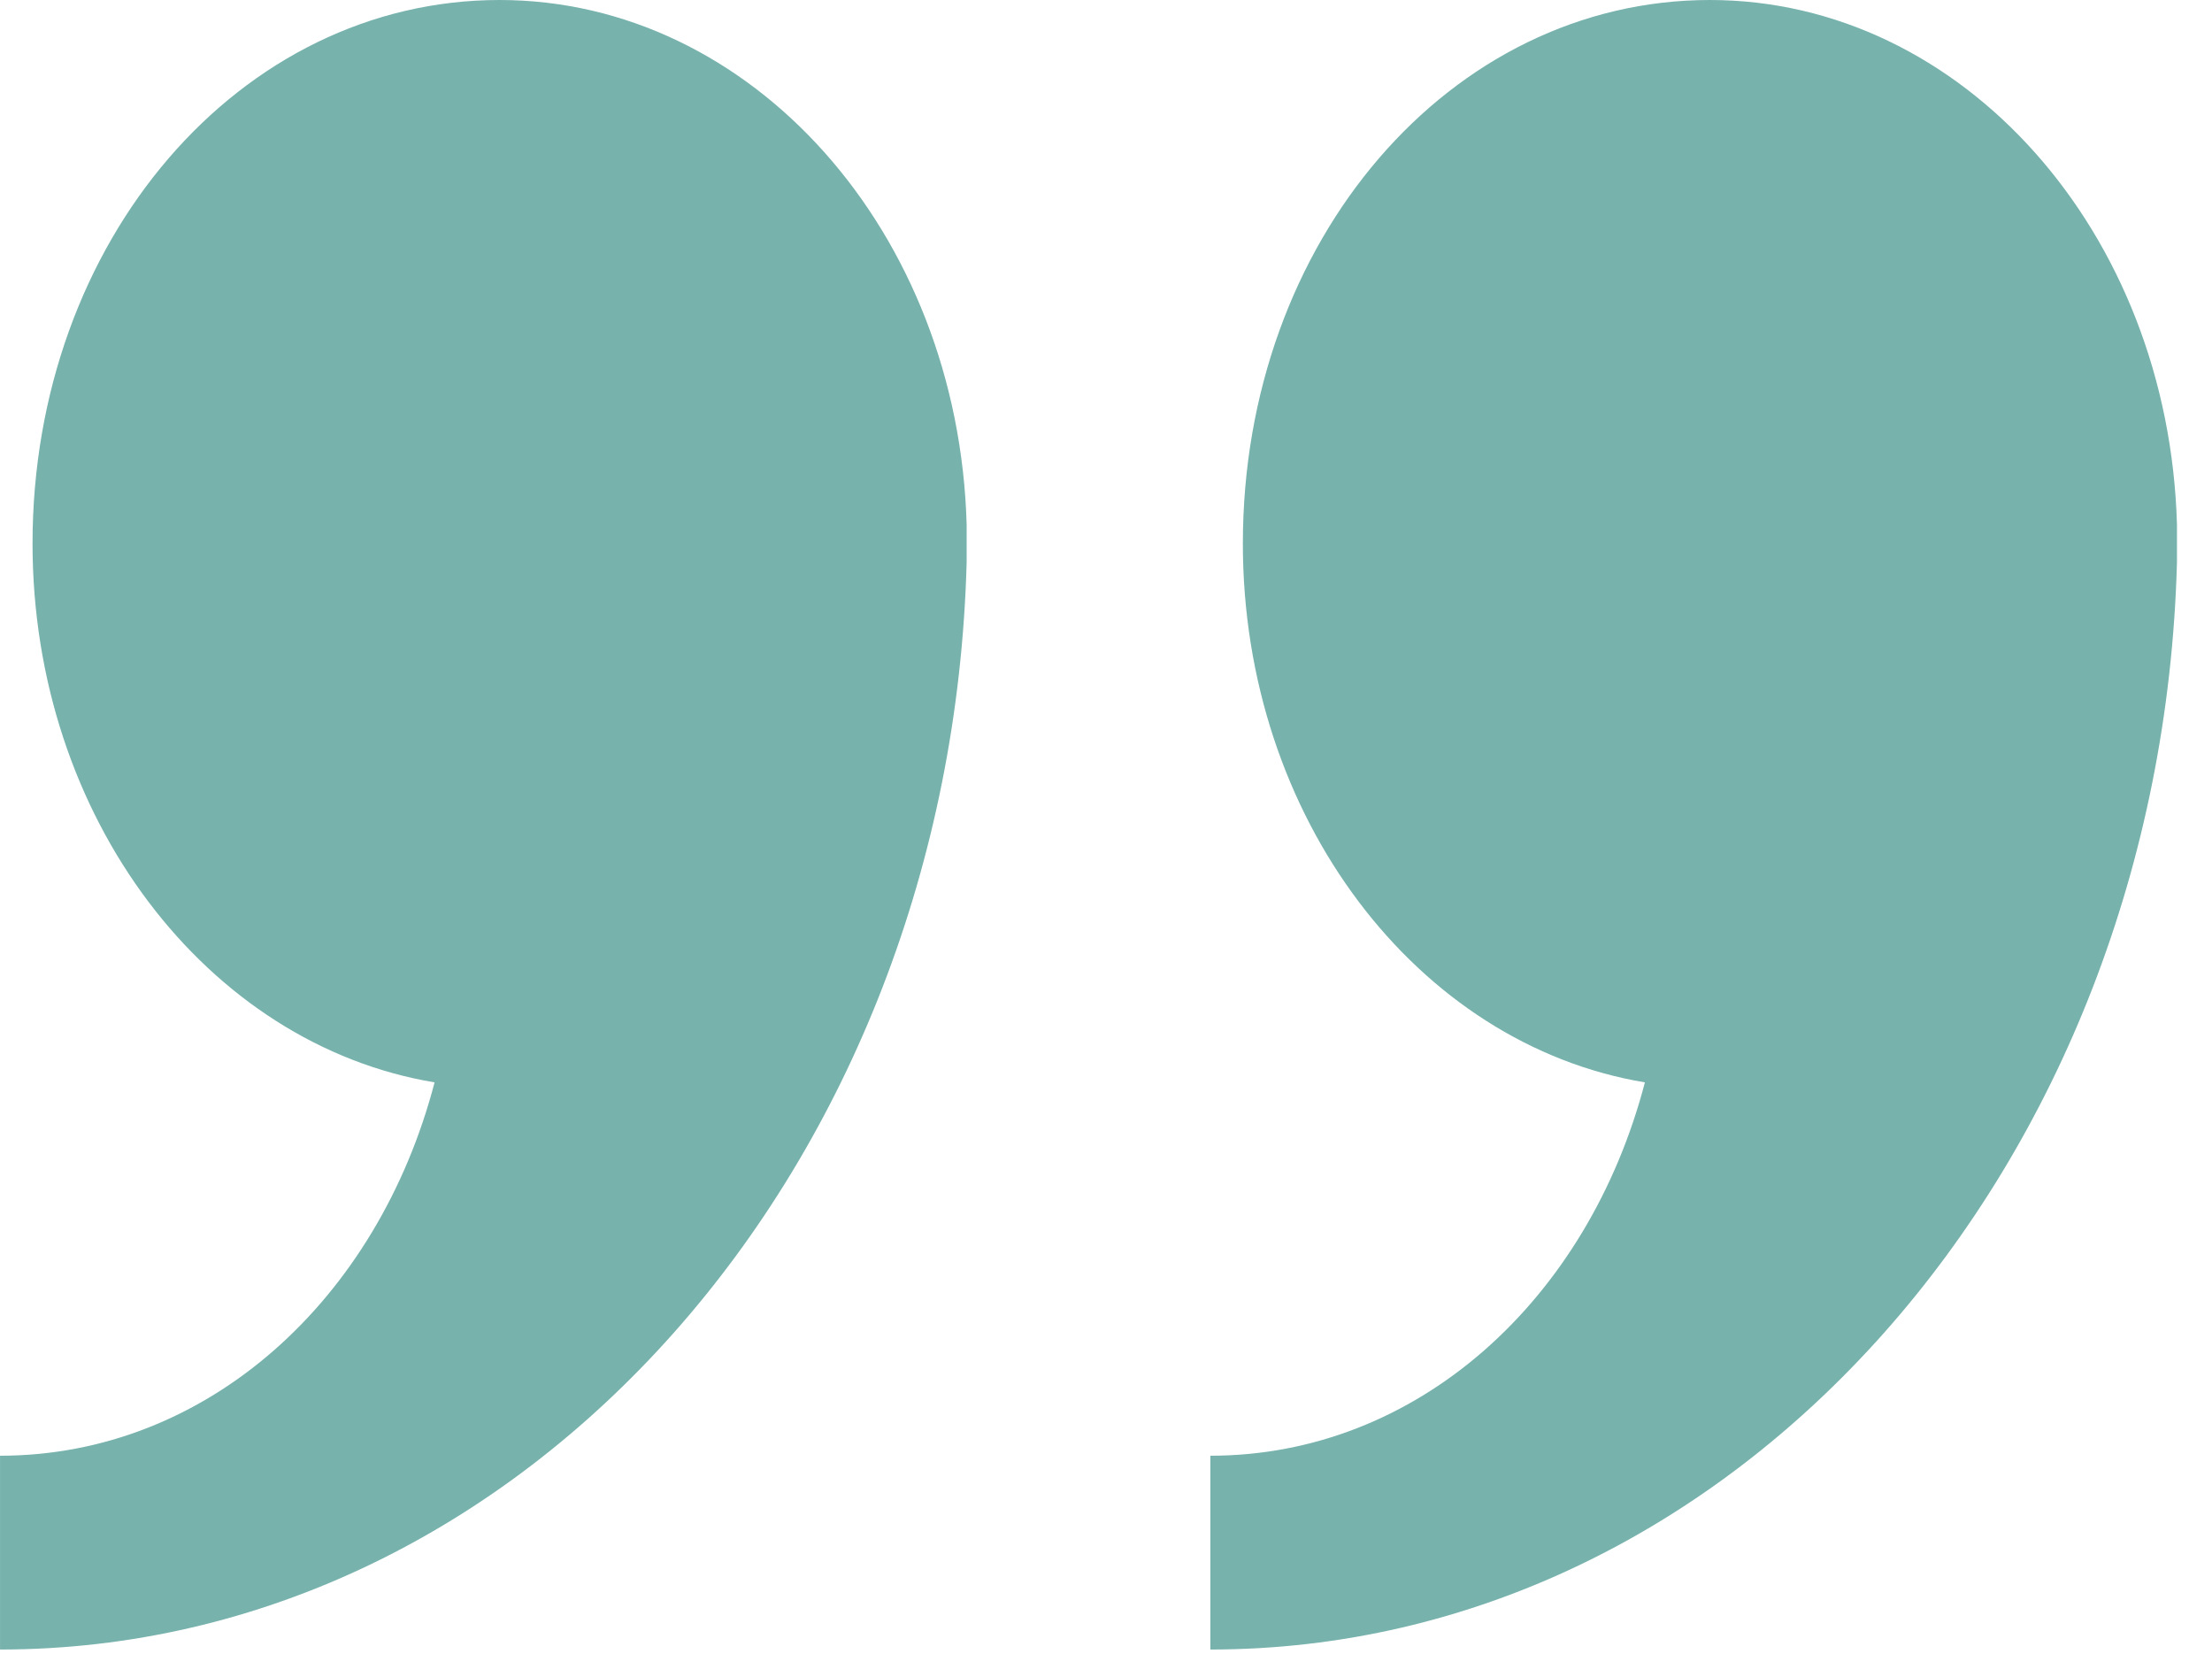
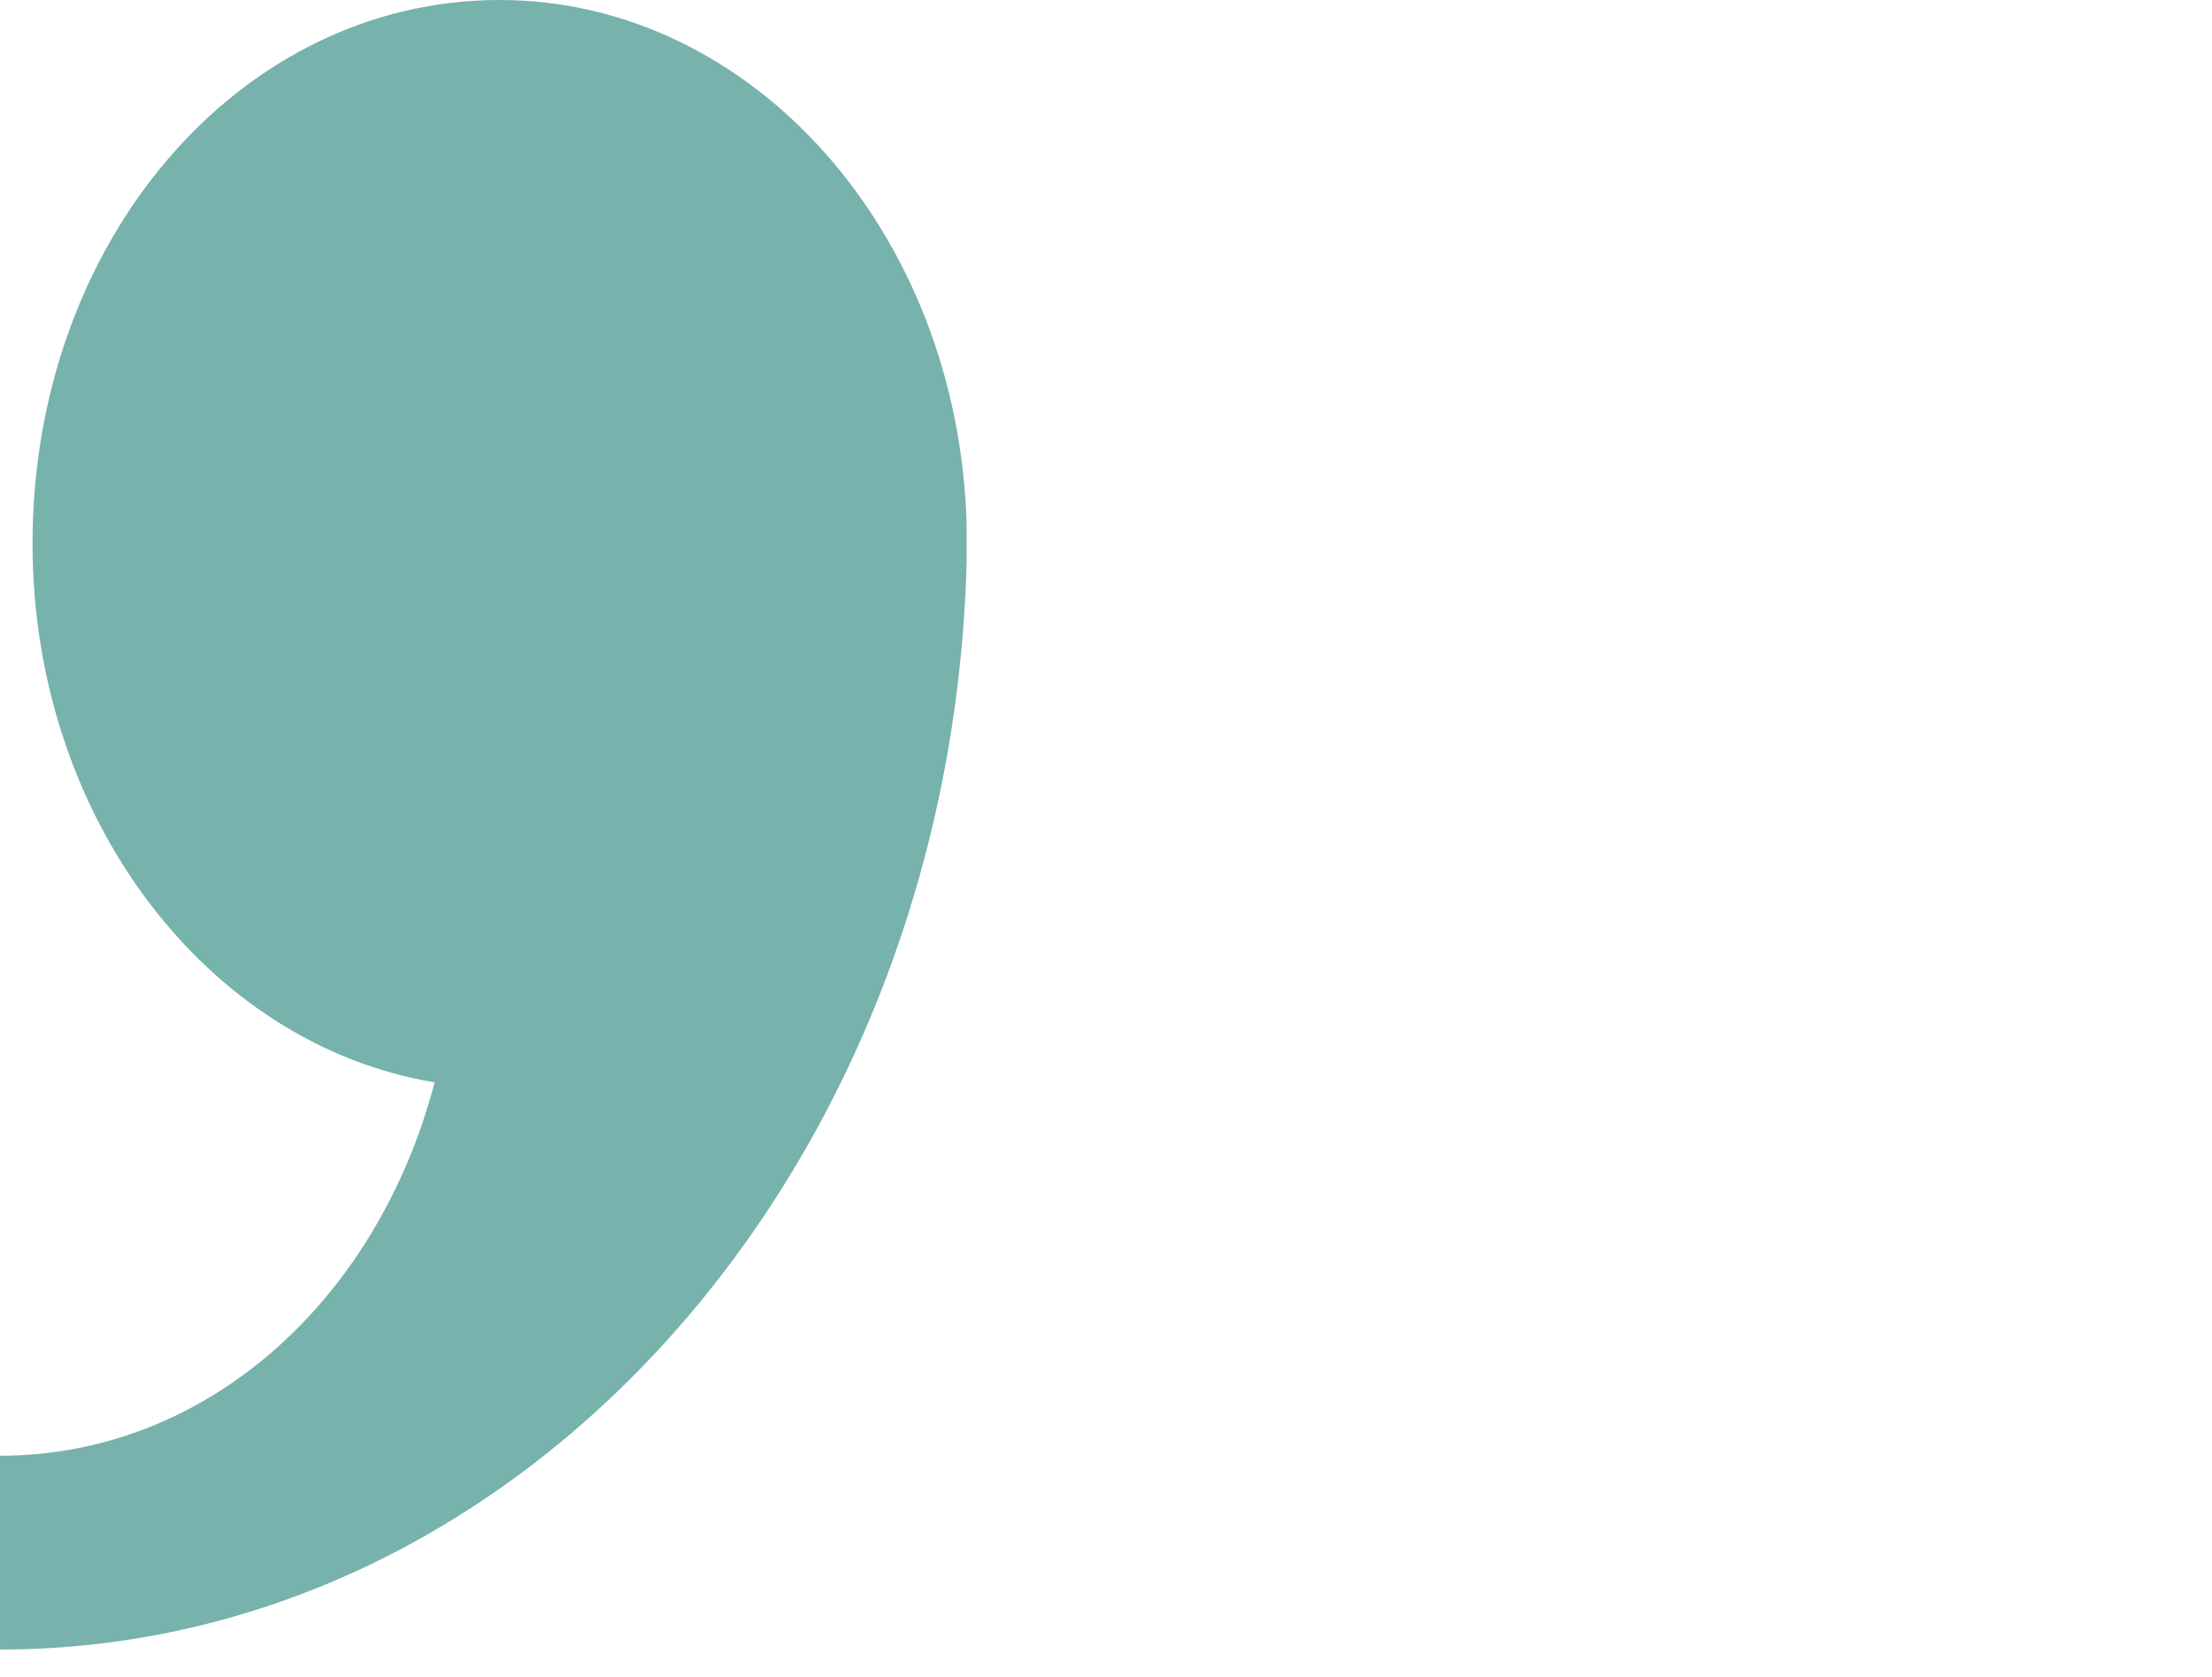
<svg xmlns="http://www.w3.org/2000/svg" width="62" height="47" viewBox="0 0 62 47" fill="none">
-   <path d="M61.018 15.762C61.018 15.629 61.018 15.364 61.018 15.232V15.1C61.018 14.967 61.018 14.835 61.018 14.702C60.79 6.49 54.984 0 47.927 0C40.641 0 34.836 6.755 34.836 15.232C34.836 22.914 39.73 29.272 46.105 30.332C44.512 36.425 39.73 40.795 33.925 40.795V46.226C48.61 46.226 60.562 32.716 61.018 15.762Z" fill="#77B2AD" />
  <path d="M27.094 15.762C27.094 15.629 27.094 15.364 27.094 15.232V15.1C27.094 14.967 27.094 14.835 27.094 14.702C26.866 6.49 21.061 0 14.003 0C6.717 0 0.912 6.755 0.912 15.232C0.912 22.914 5.807 29.272 12.181 30.332C10.588 36.425 5.807 40.795 0.001 40.795V46.226C14.686 46.226 26.639 32.716 27.094 15.762Z" fill="#77B2AD" />
</svg>